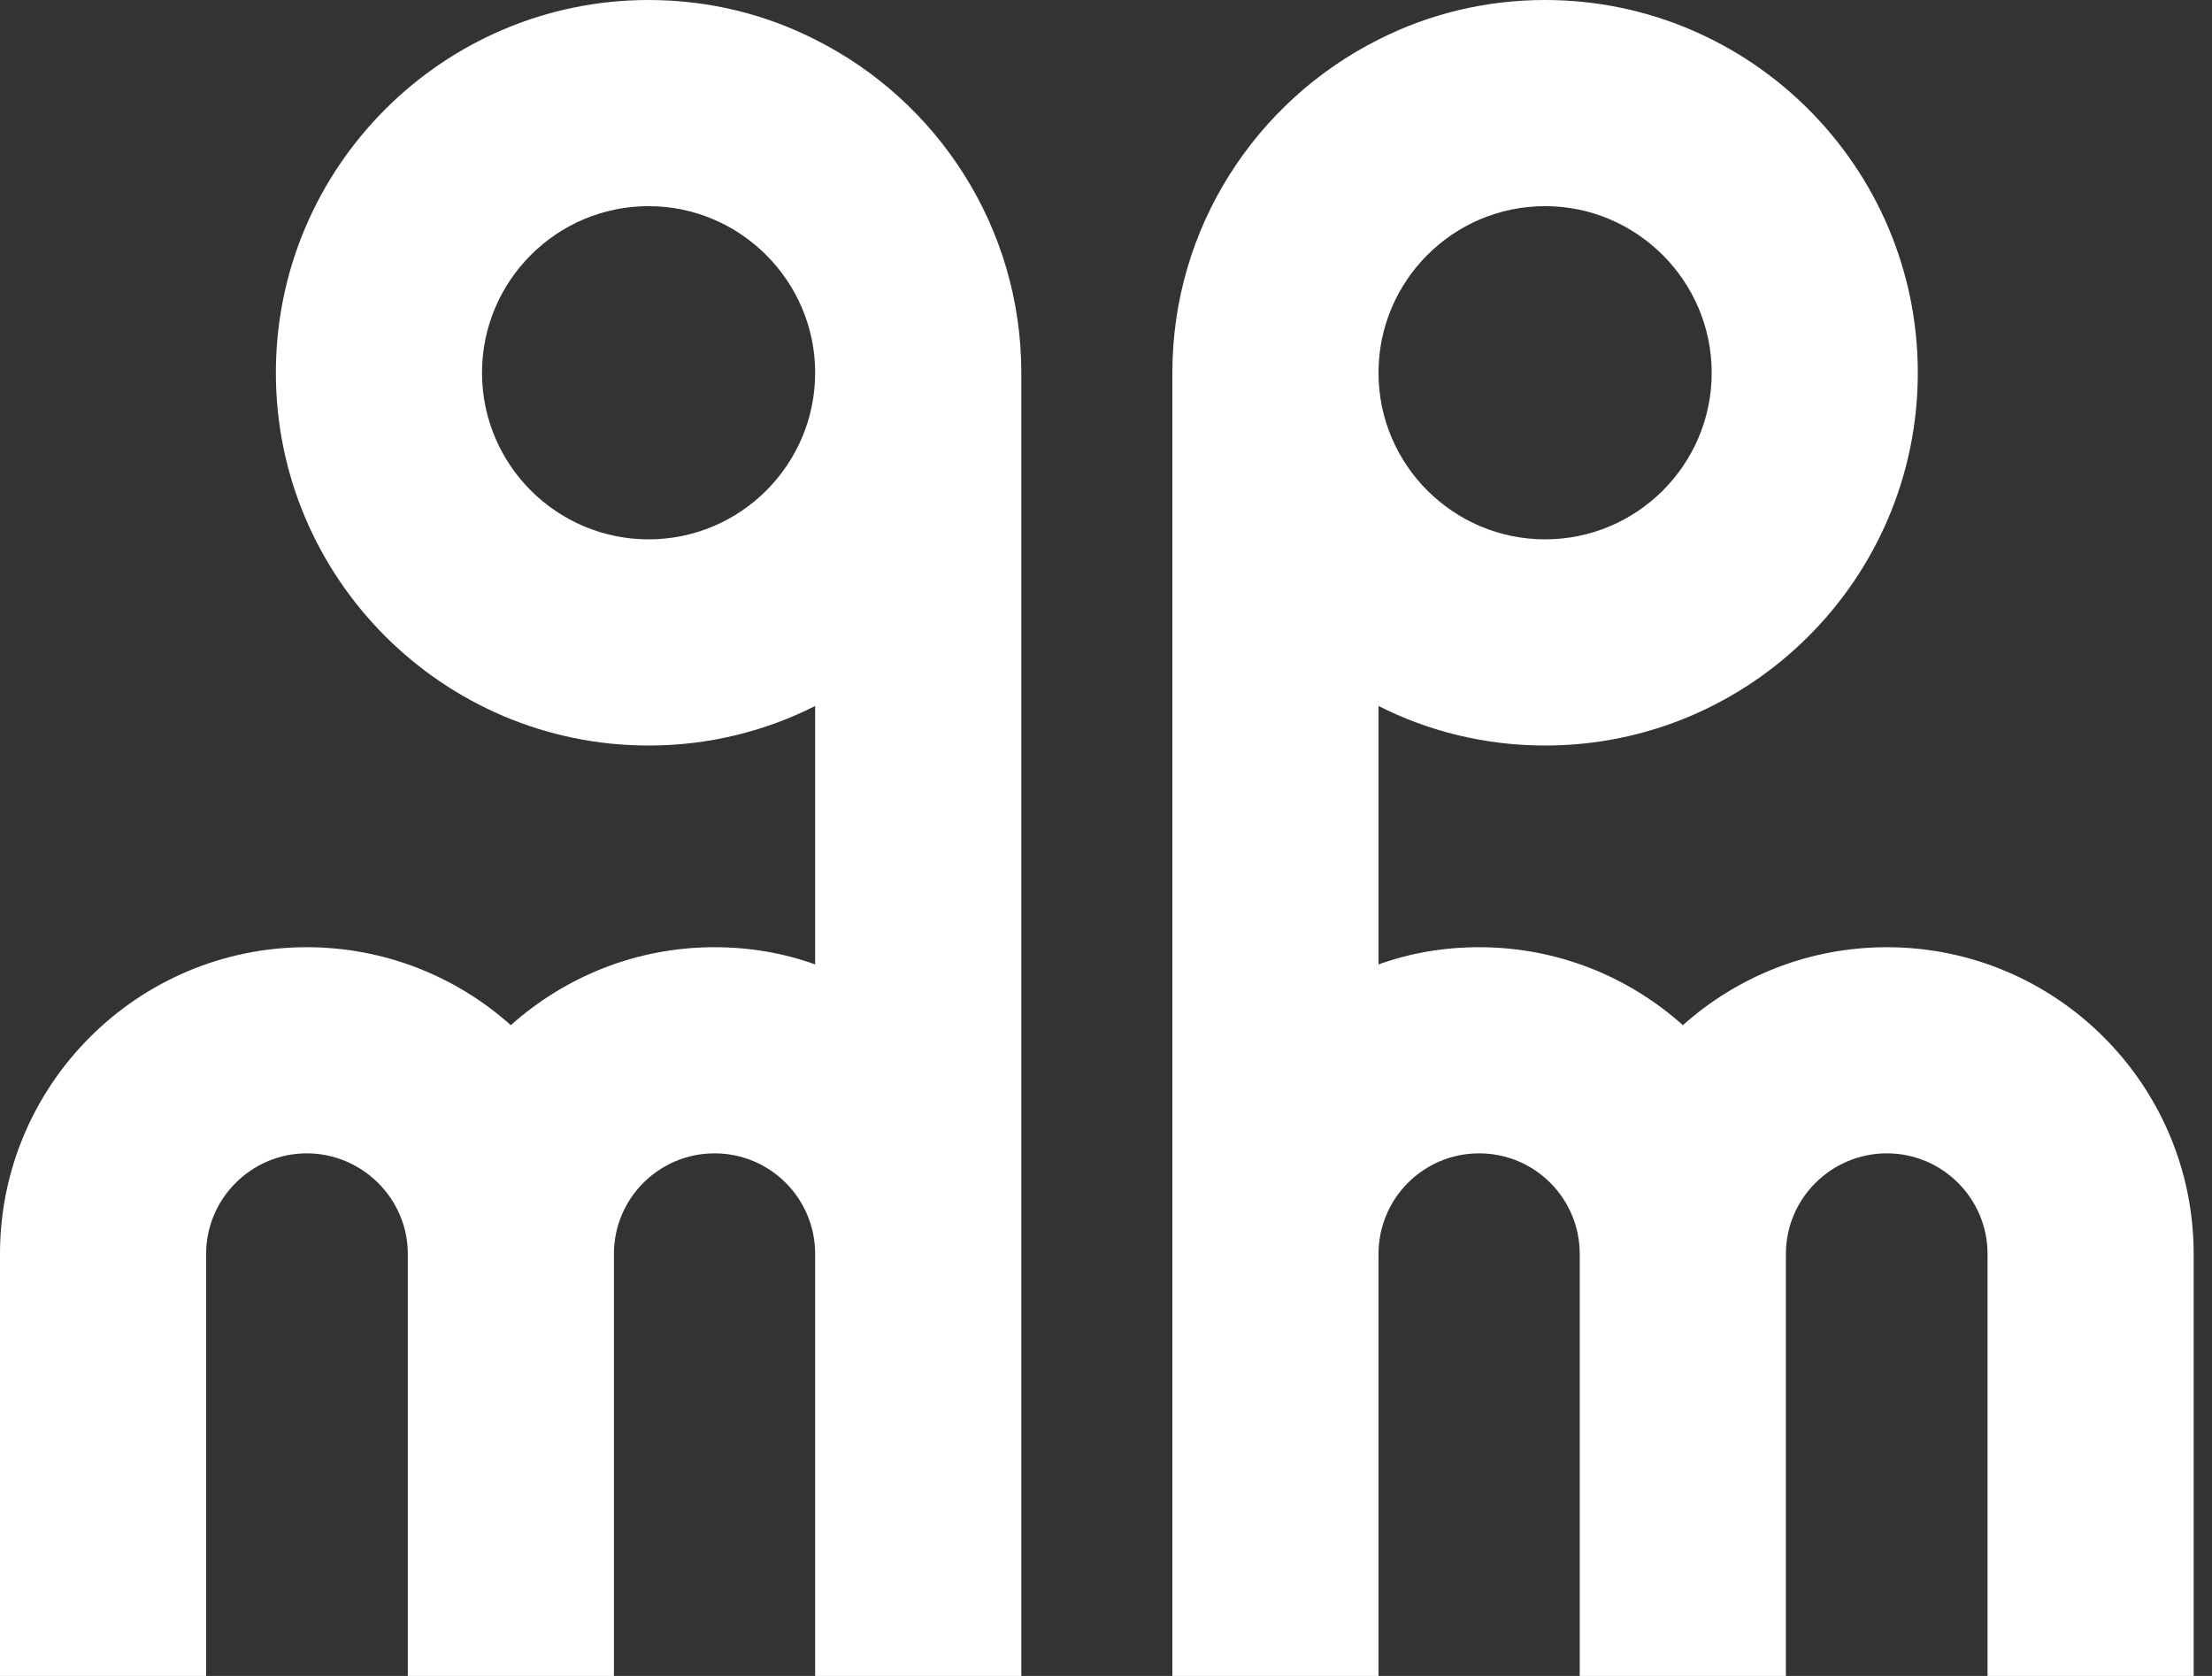
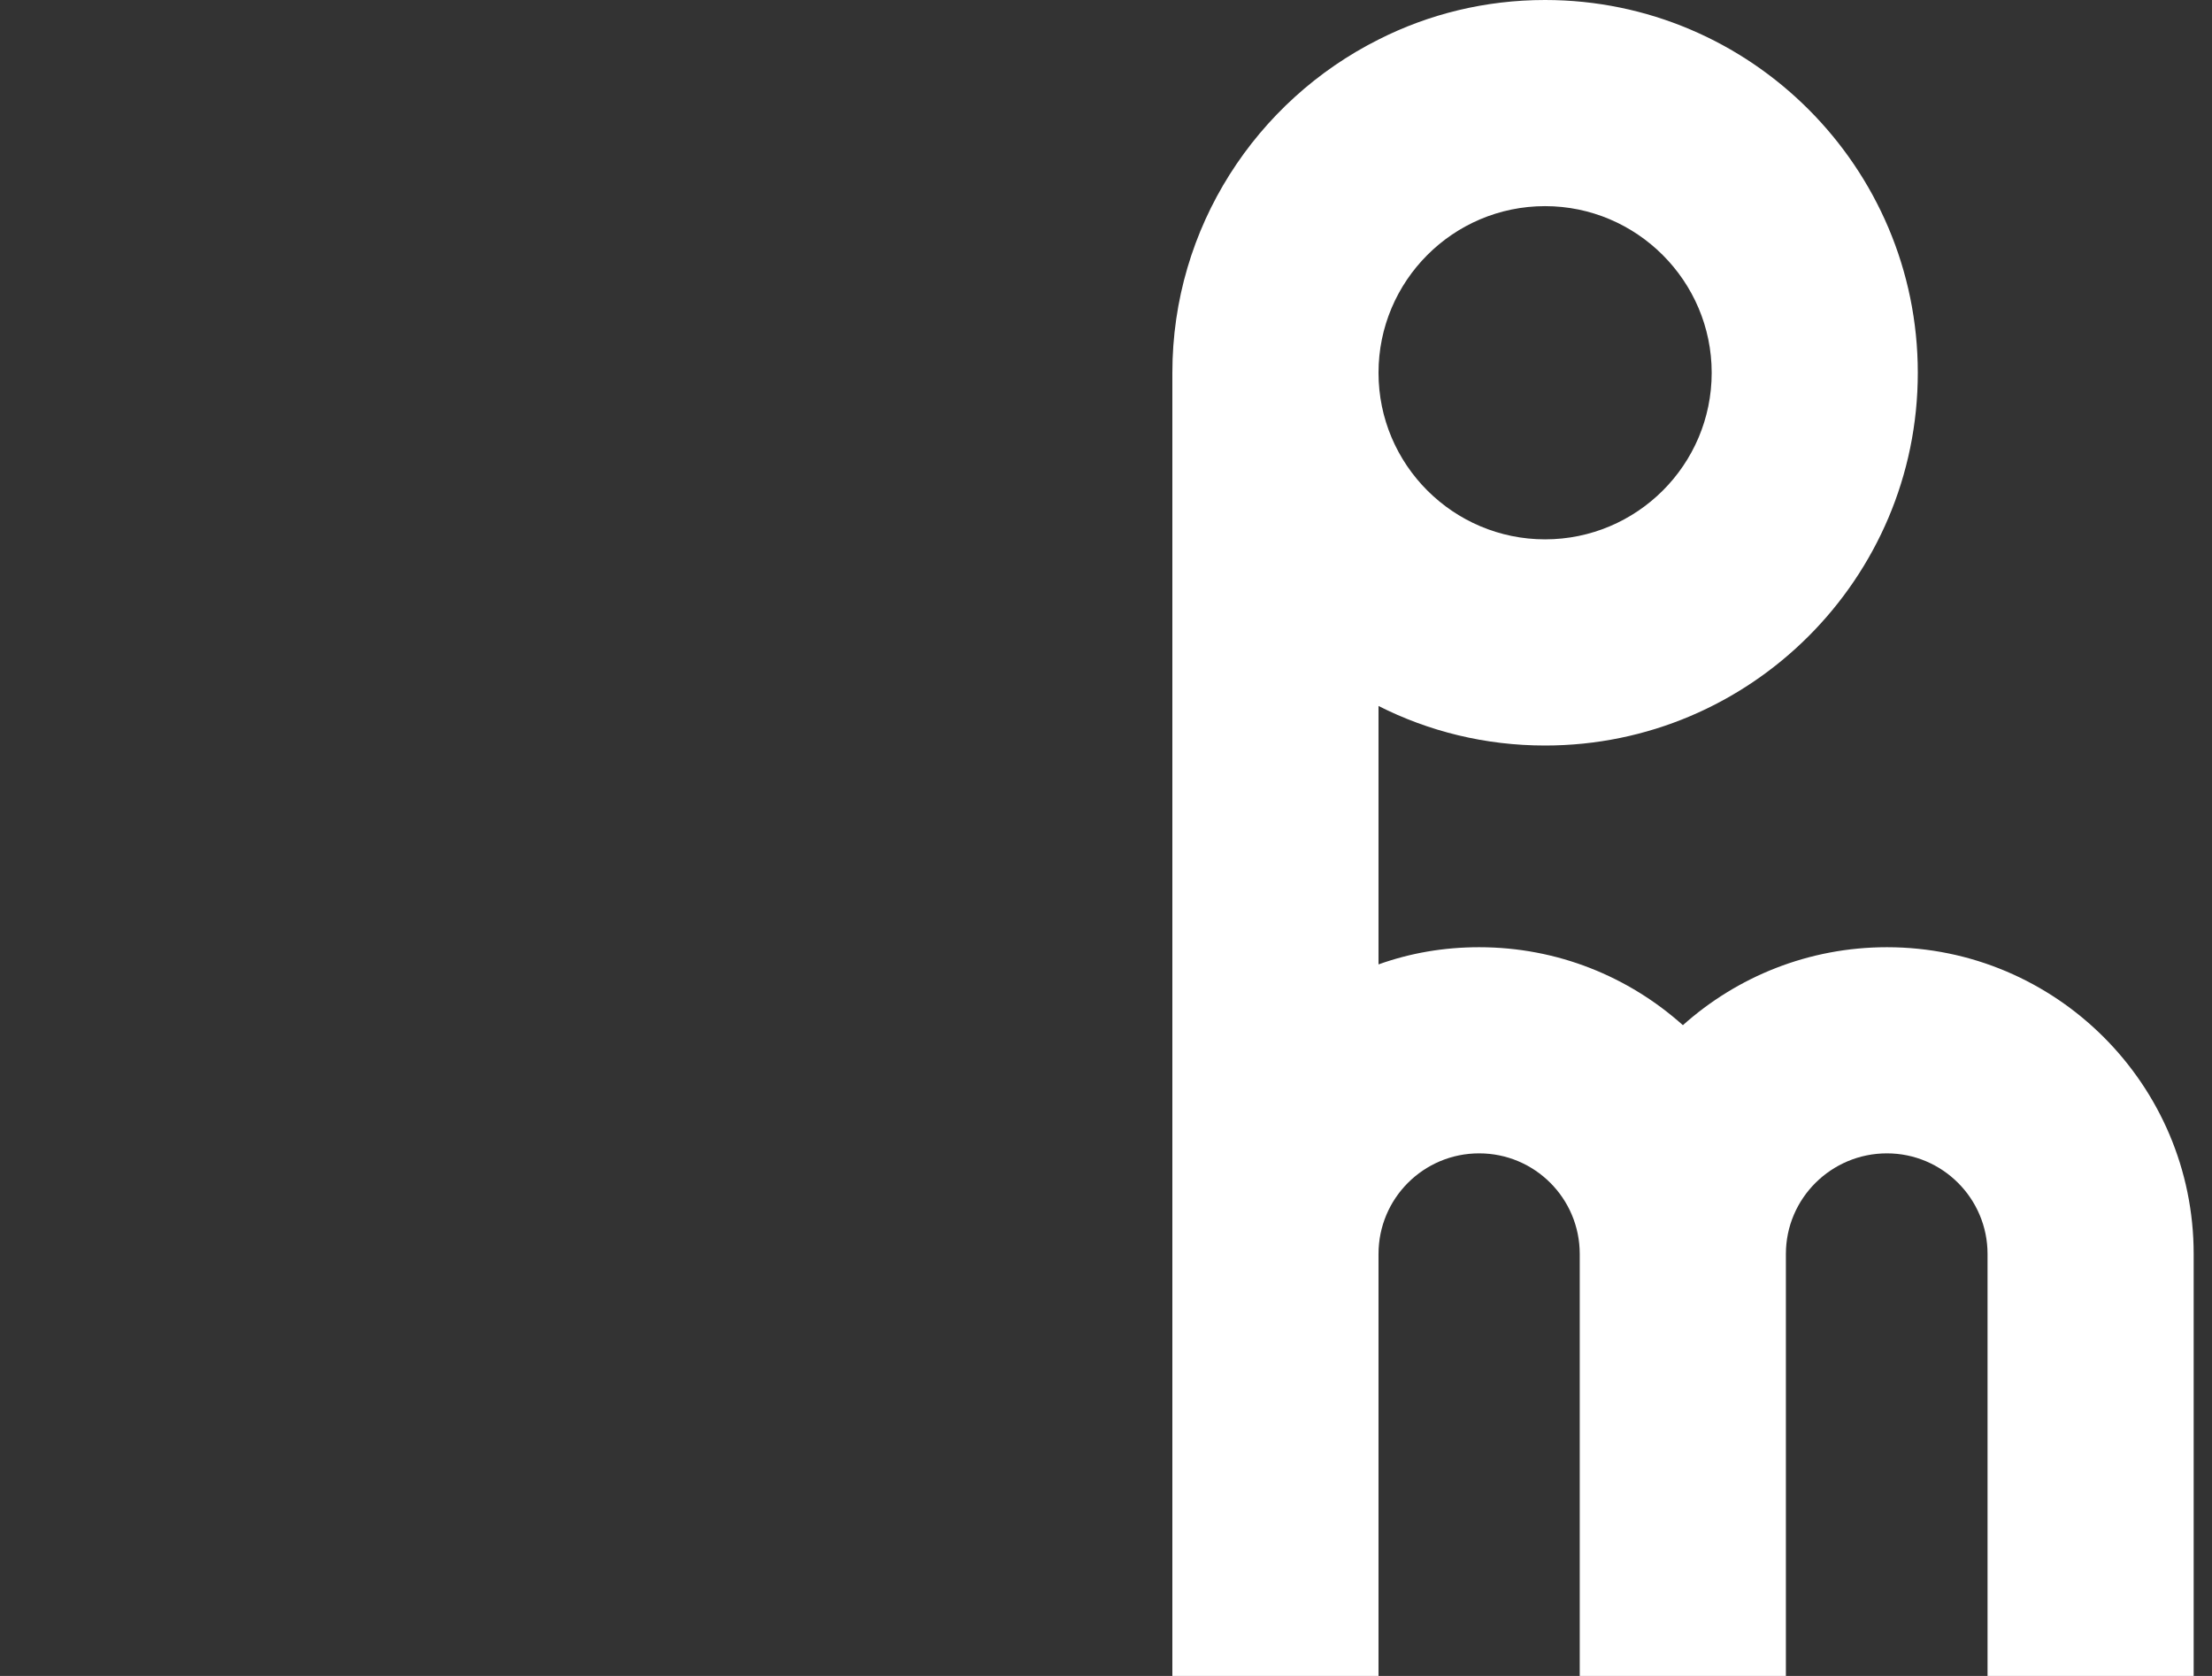
<svg xmlns="http://www.w3.org/2000/svg" width="66" height="50" viewBox="0 0 66 50" fill="none">
  <rect x="0" y="0" width="66" height="50" fill="#333333" stroke="none" />
-   <path d="M24.322 1.18C22.826 0.421 21.137 0 19.352 0C13.222 0 8.231 4.991 8.231 11.121C8.231 17.25 13.222 22.242 19.352 22.242C21.137 22.242 22.826 21.82 24.322 21.062V28.772C23.38 28.434 22.375 28.259 21.32 28.259C18.985 28.259 16.863 29.139 15.241 30.585C13.623 29.139 11.488 28.259 9.153 28.259C4.111 28.259 0 32.358 0 37.411V50H6.15V37.411C6.15 35.752 7.506 34.409 9.153 34.409C10.8 34.409 12.168 35.752 12.168 37.411V50H18.318V37.411C18.318 35.752 19.661 34.409 21.32 34.409C22.98 34.409 24.322 35.752 24.322 37.411V50H30.473V11.121C30.473 6.776 27.963 3.002 24.322 1.18ZM19.352 16.091C16.617 16.091 14.382 13.869 14.382 11.121C14.382 8.373 16.617 6.15 19.352 6.15C22.087 6.15 24.322 8.385 24.322 11.121C24.322 13.856 22.1 16.091 19.352 16.091Z" fill="white" />
  <path d="M34.98 11.121V50H41.131V37.411C41.131 35.752 42.474 34.409 44.133 34.409C45.793 34.409 47.135 35.752 47.135 37.411V50H53.286V37.411C53.286 35.752 54.641 34.409 56.301 34.409C57.952 34.409 59.303 35.752 59.303 37.411V50H65.453V37.411C65.453 32.358 61.342 28.259 56.301 28.259C53.965 28.259 51.831 29.139 50.213 30.585C48.595 29.139 46.472 28.259 44.133 28.259C43.078 28.259 42.073 28.434 41.131 28.772V21.062C42.628 21.82 44.317 22.242 46.101 22.242C52.231 22.242 57.222 17.259 57.222 11.121C57.222 4.991 52.231 0 46.101 0C44.317 0 42.628 0.421 41.131 1.18C37.491 3.006 34.98 6.776 34.98 11.121ZM41.131 11.121C41.131 8.385 43.353 6.15 46.101 6.15C48.837 6.15 51.072 8.385 51.072 11.121C51.072 13.869 48.837 16.091 46.101 16.091C43.366 16.091 41.131 13.869 41.131 11.121Z" fill="white" />
</svg>